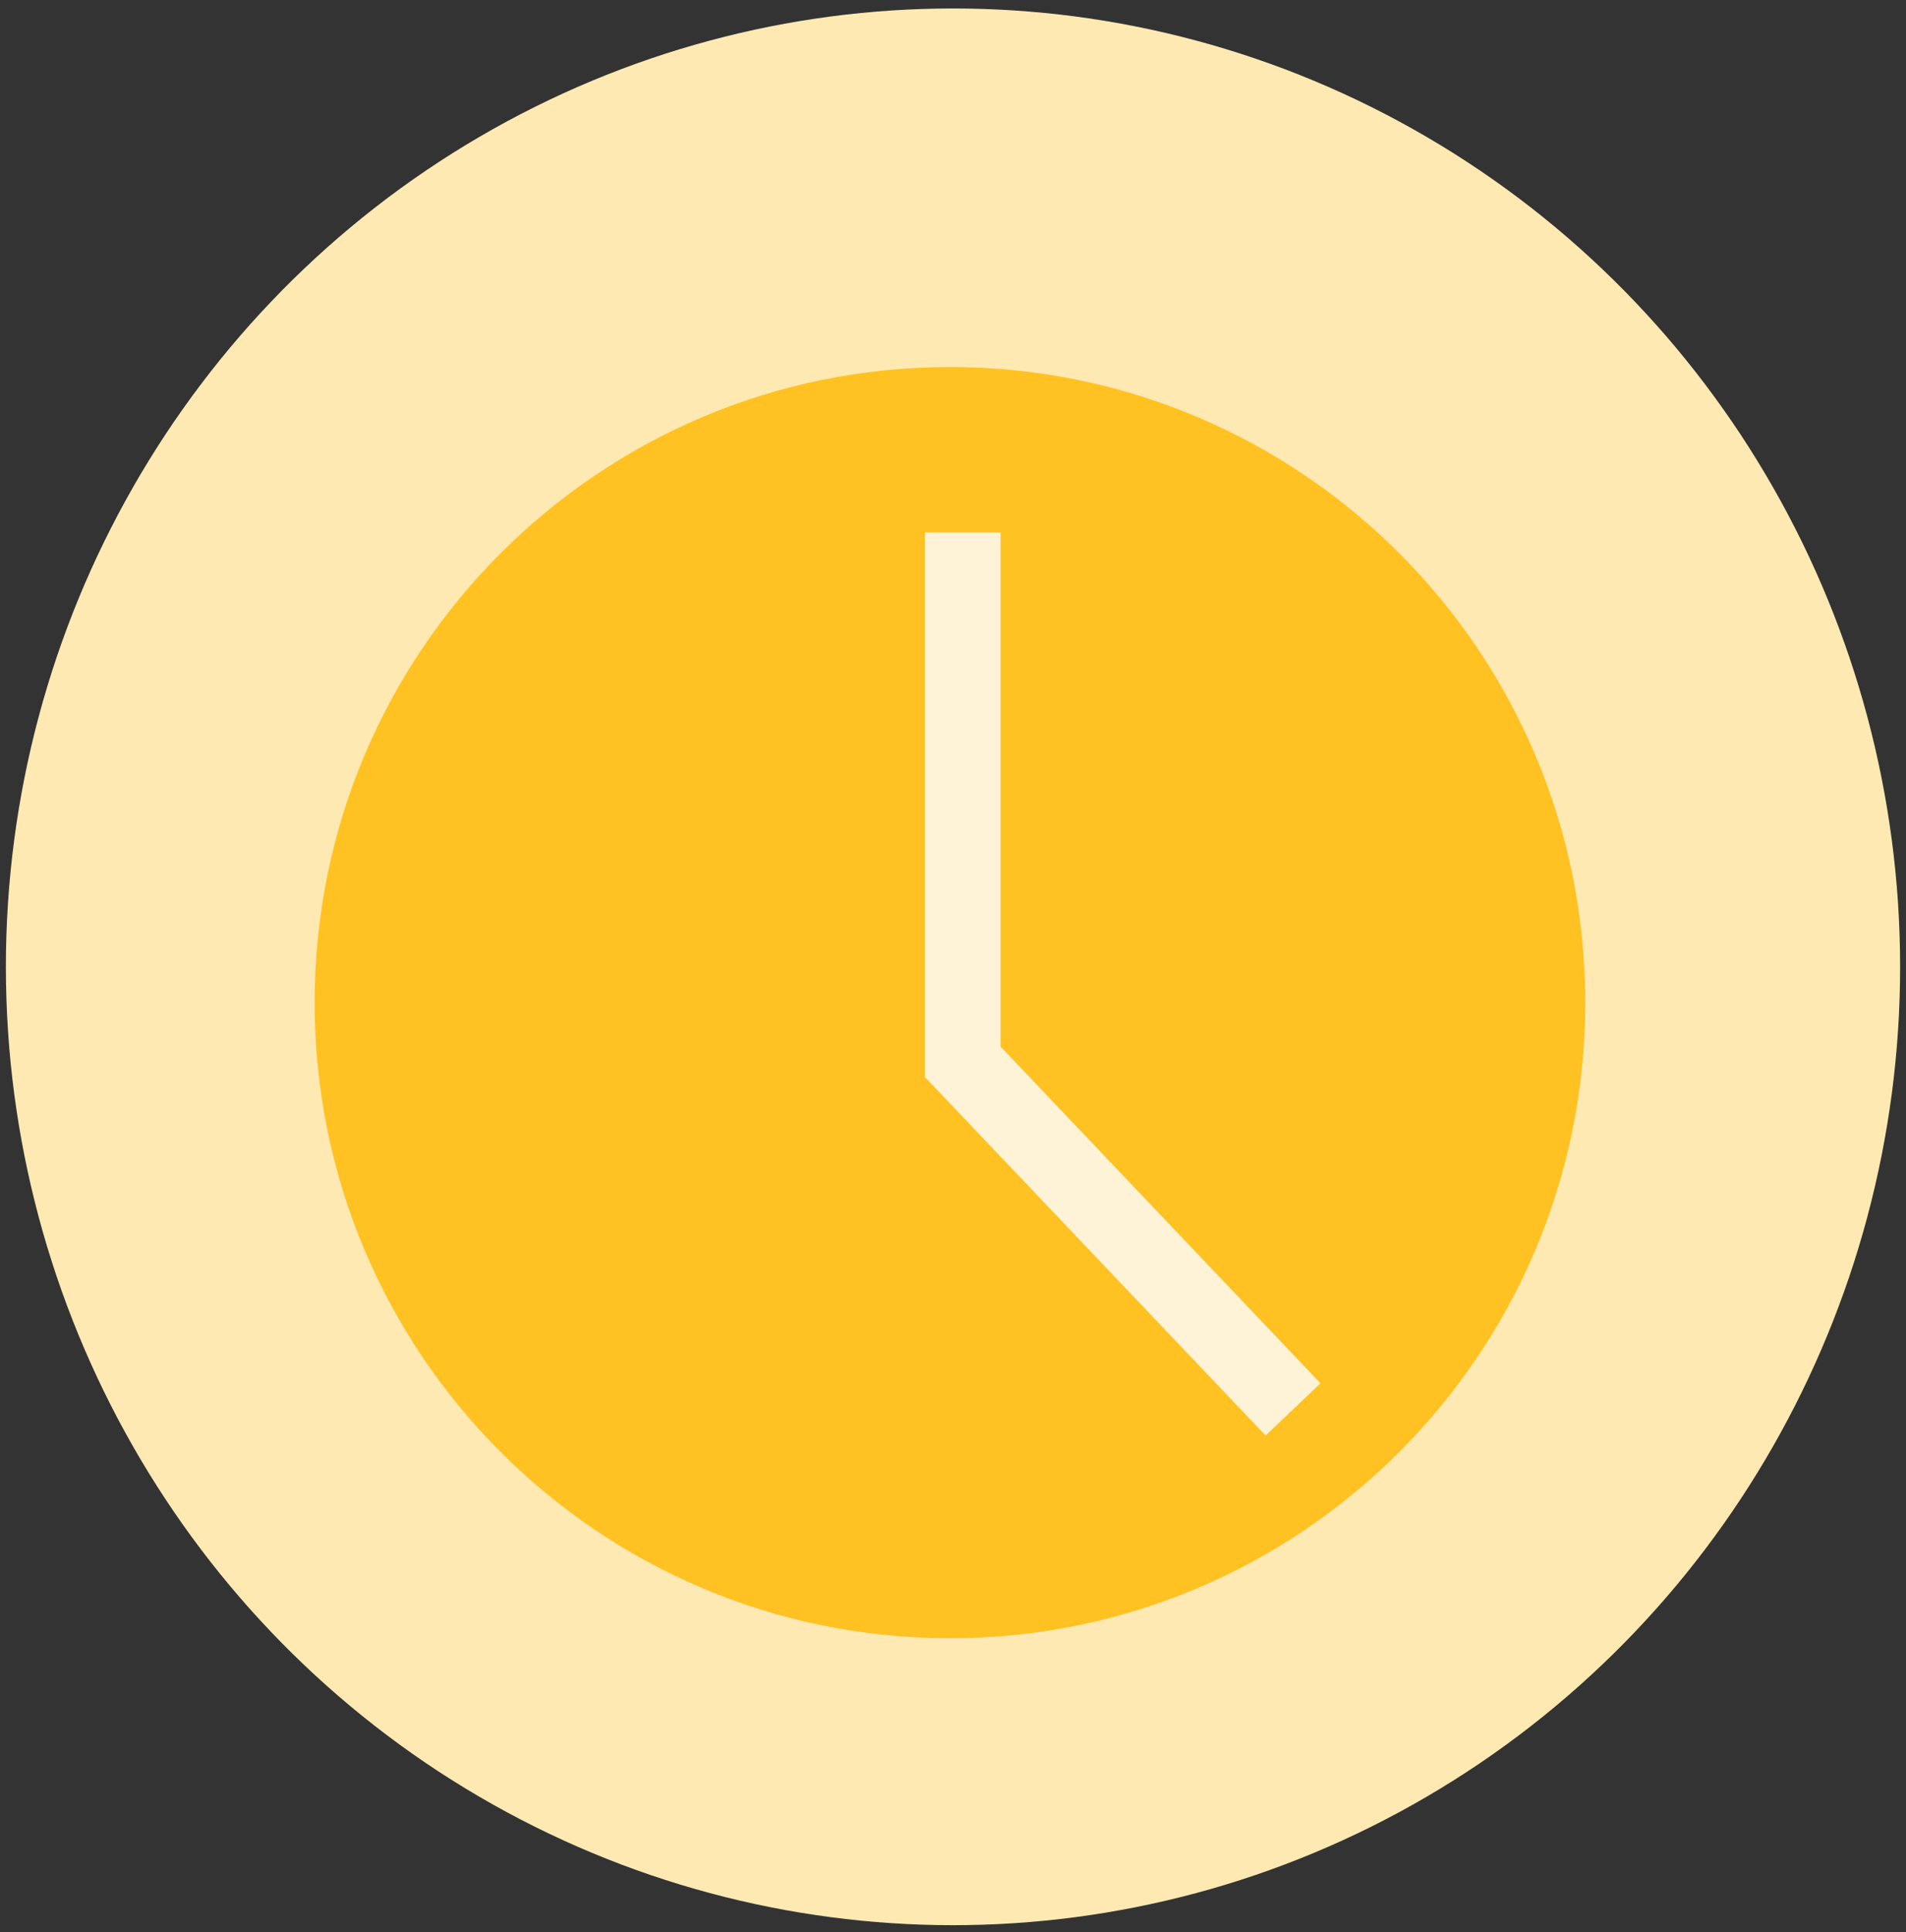
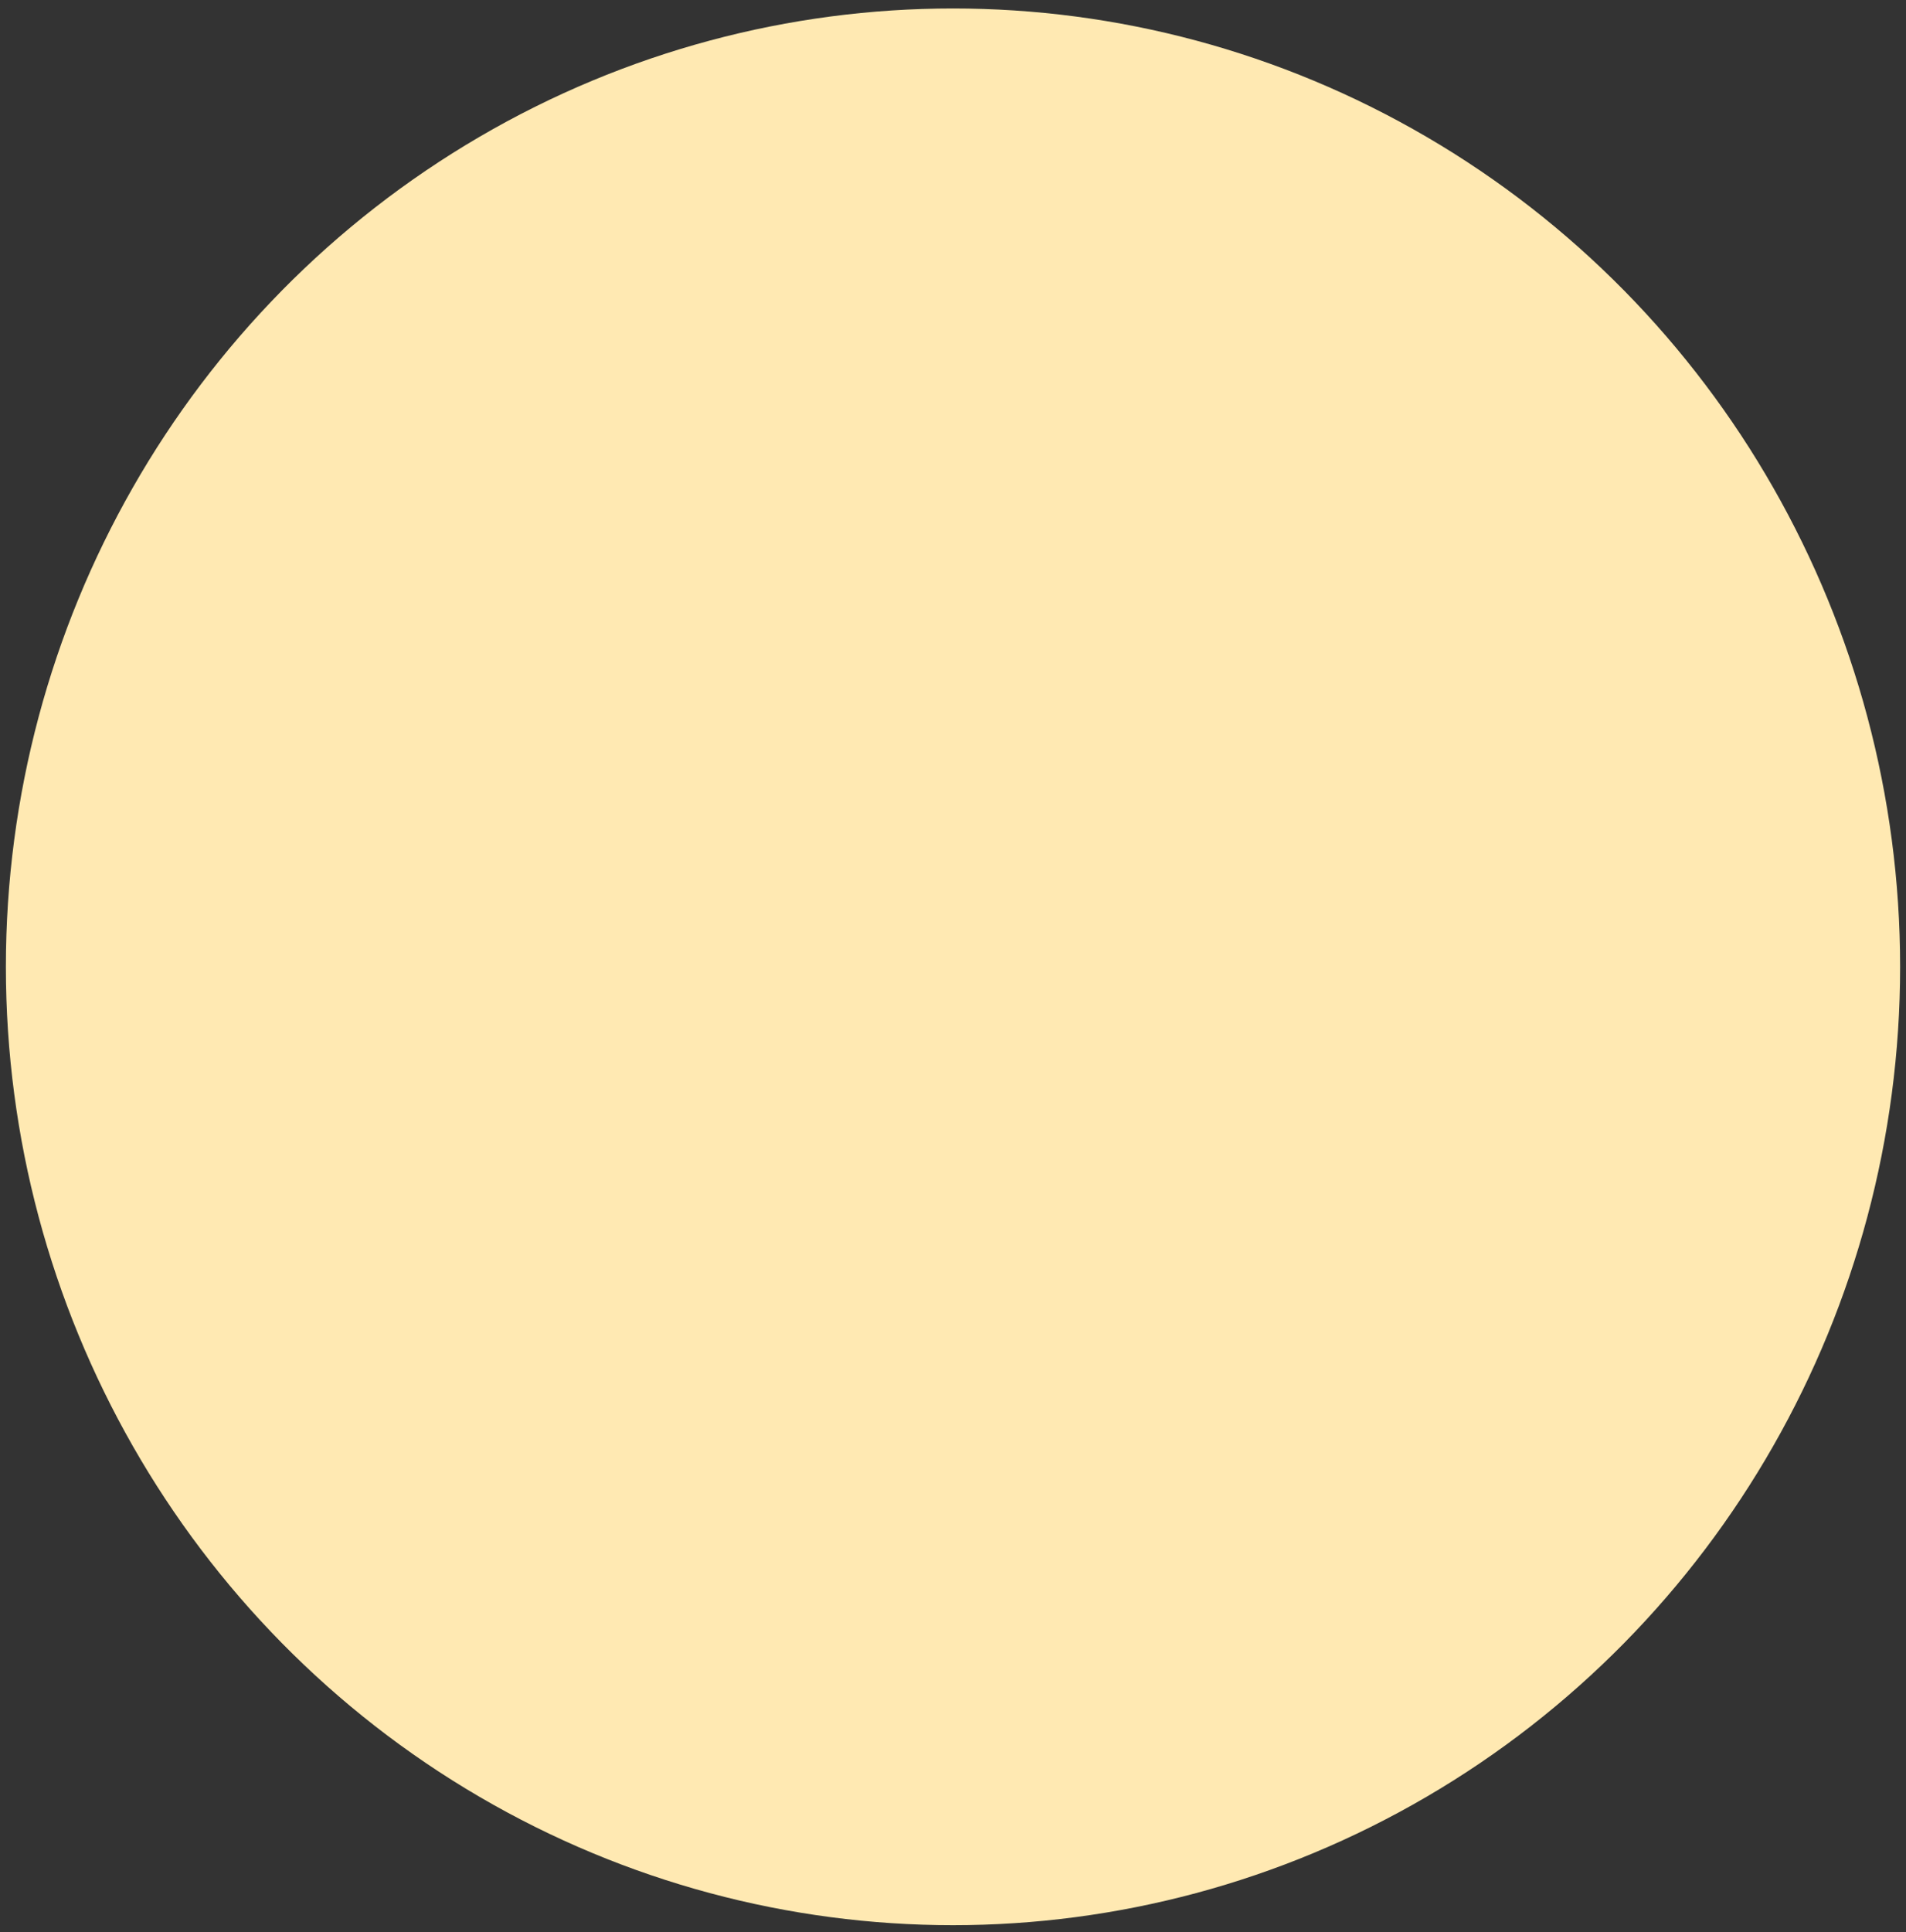
<svg xmlns="http://www.w3.org/2000/svg" width="150" height="152" viewBox="0 0 150 152" fill="none">
  <rect x="0" y="0" width="150" height="152" fill="#333333" stroke="none" />
  <ellipse cx="75" cy="76.055" rx="74.537" ry="75.389" fill="#FFE9B2" />
-   <path d="M74.76 128.871C102.374 128.871 124.76 106.485 124.76 78.871C124.76 51.256 102.374 28.871 74.76 28.871C47.145 28.871 24.76 51.256 24.76 78.871C24.76 106.485 47.145 128.871 74.76 128.871Z" fill="#FFC222" />
-   <path d="M75.76 41.871V83.521L101.76 110.871" stroke="#FEF3D7" stroke-width="5.963" stroke-miterlimit="10" />
</svg>